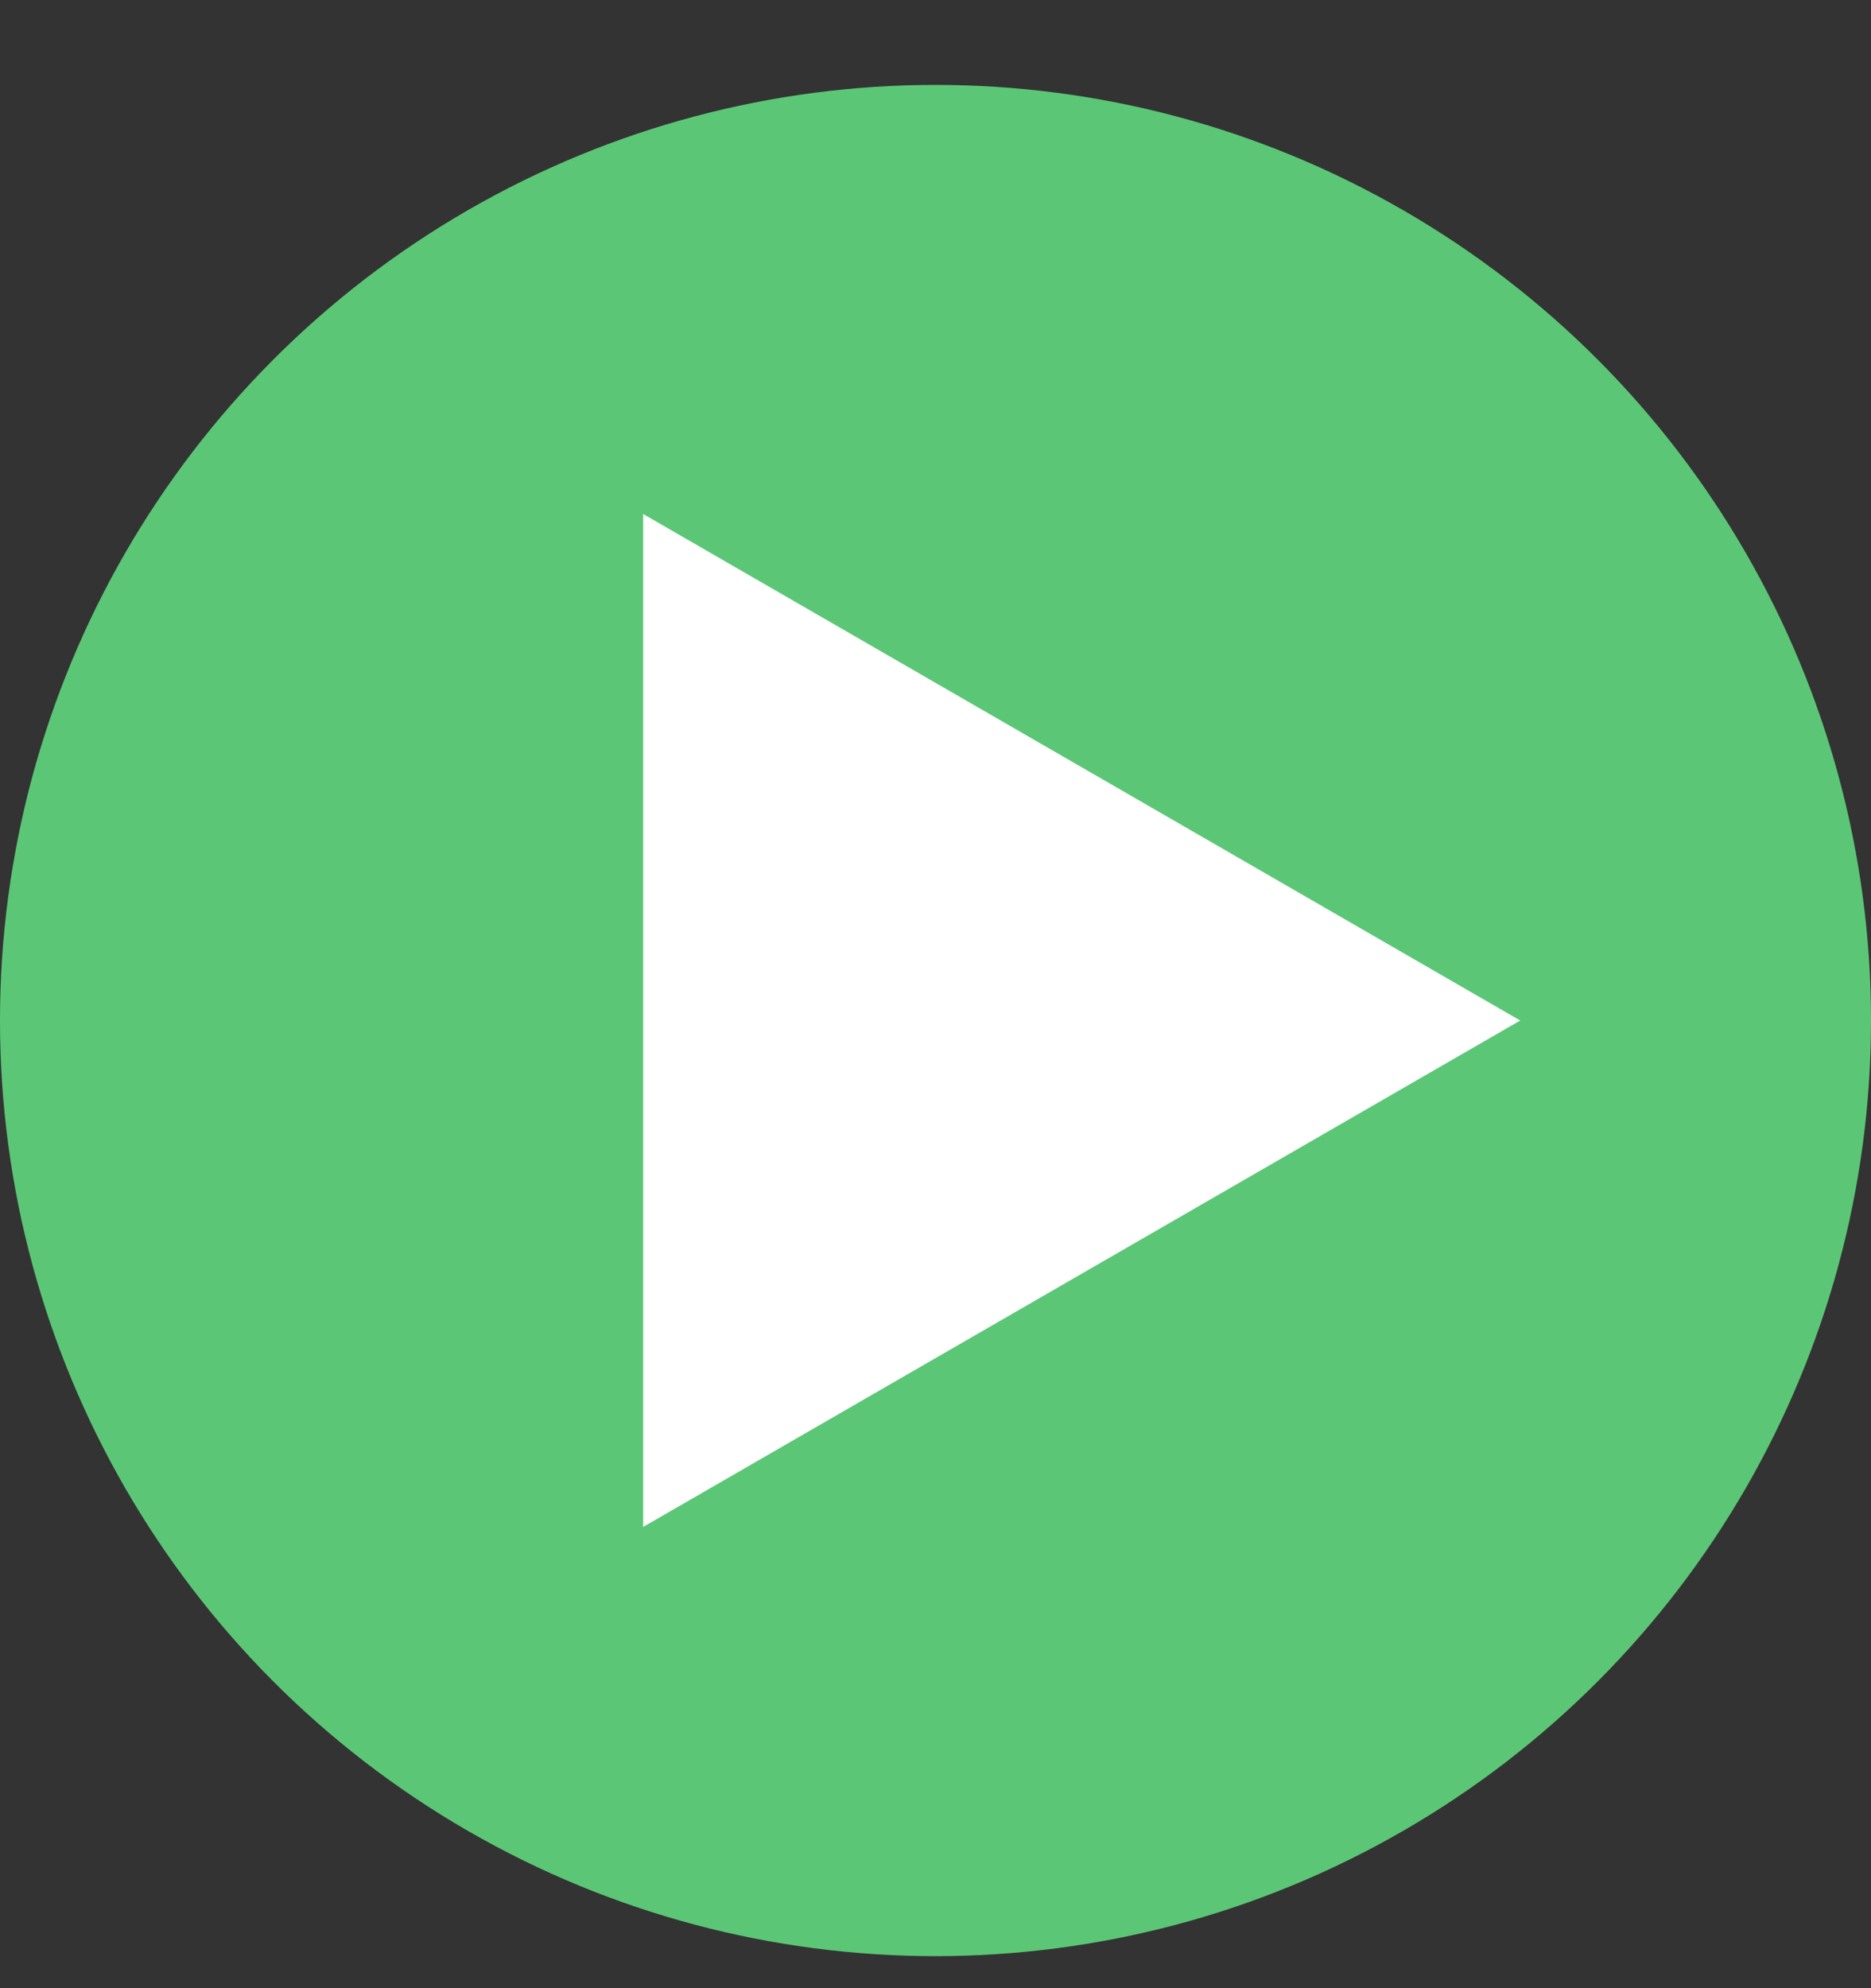
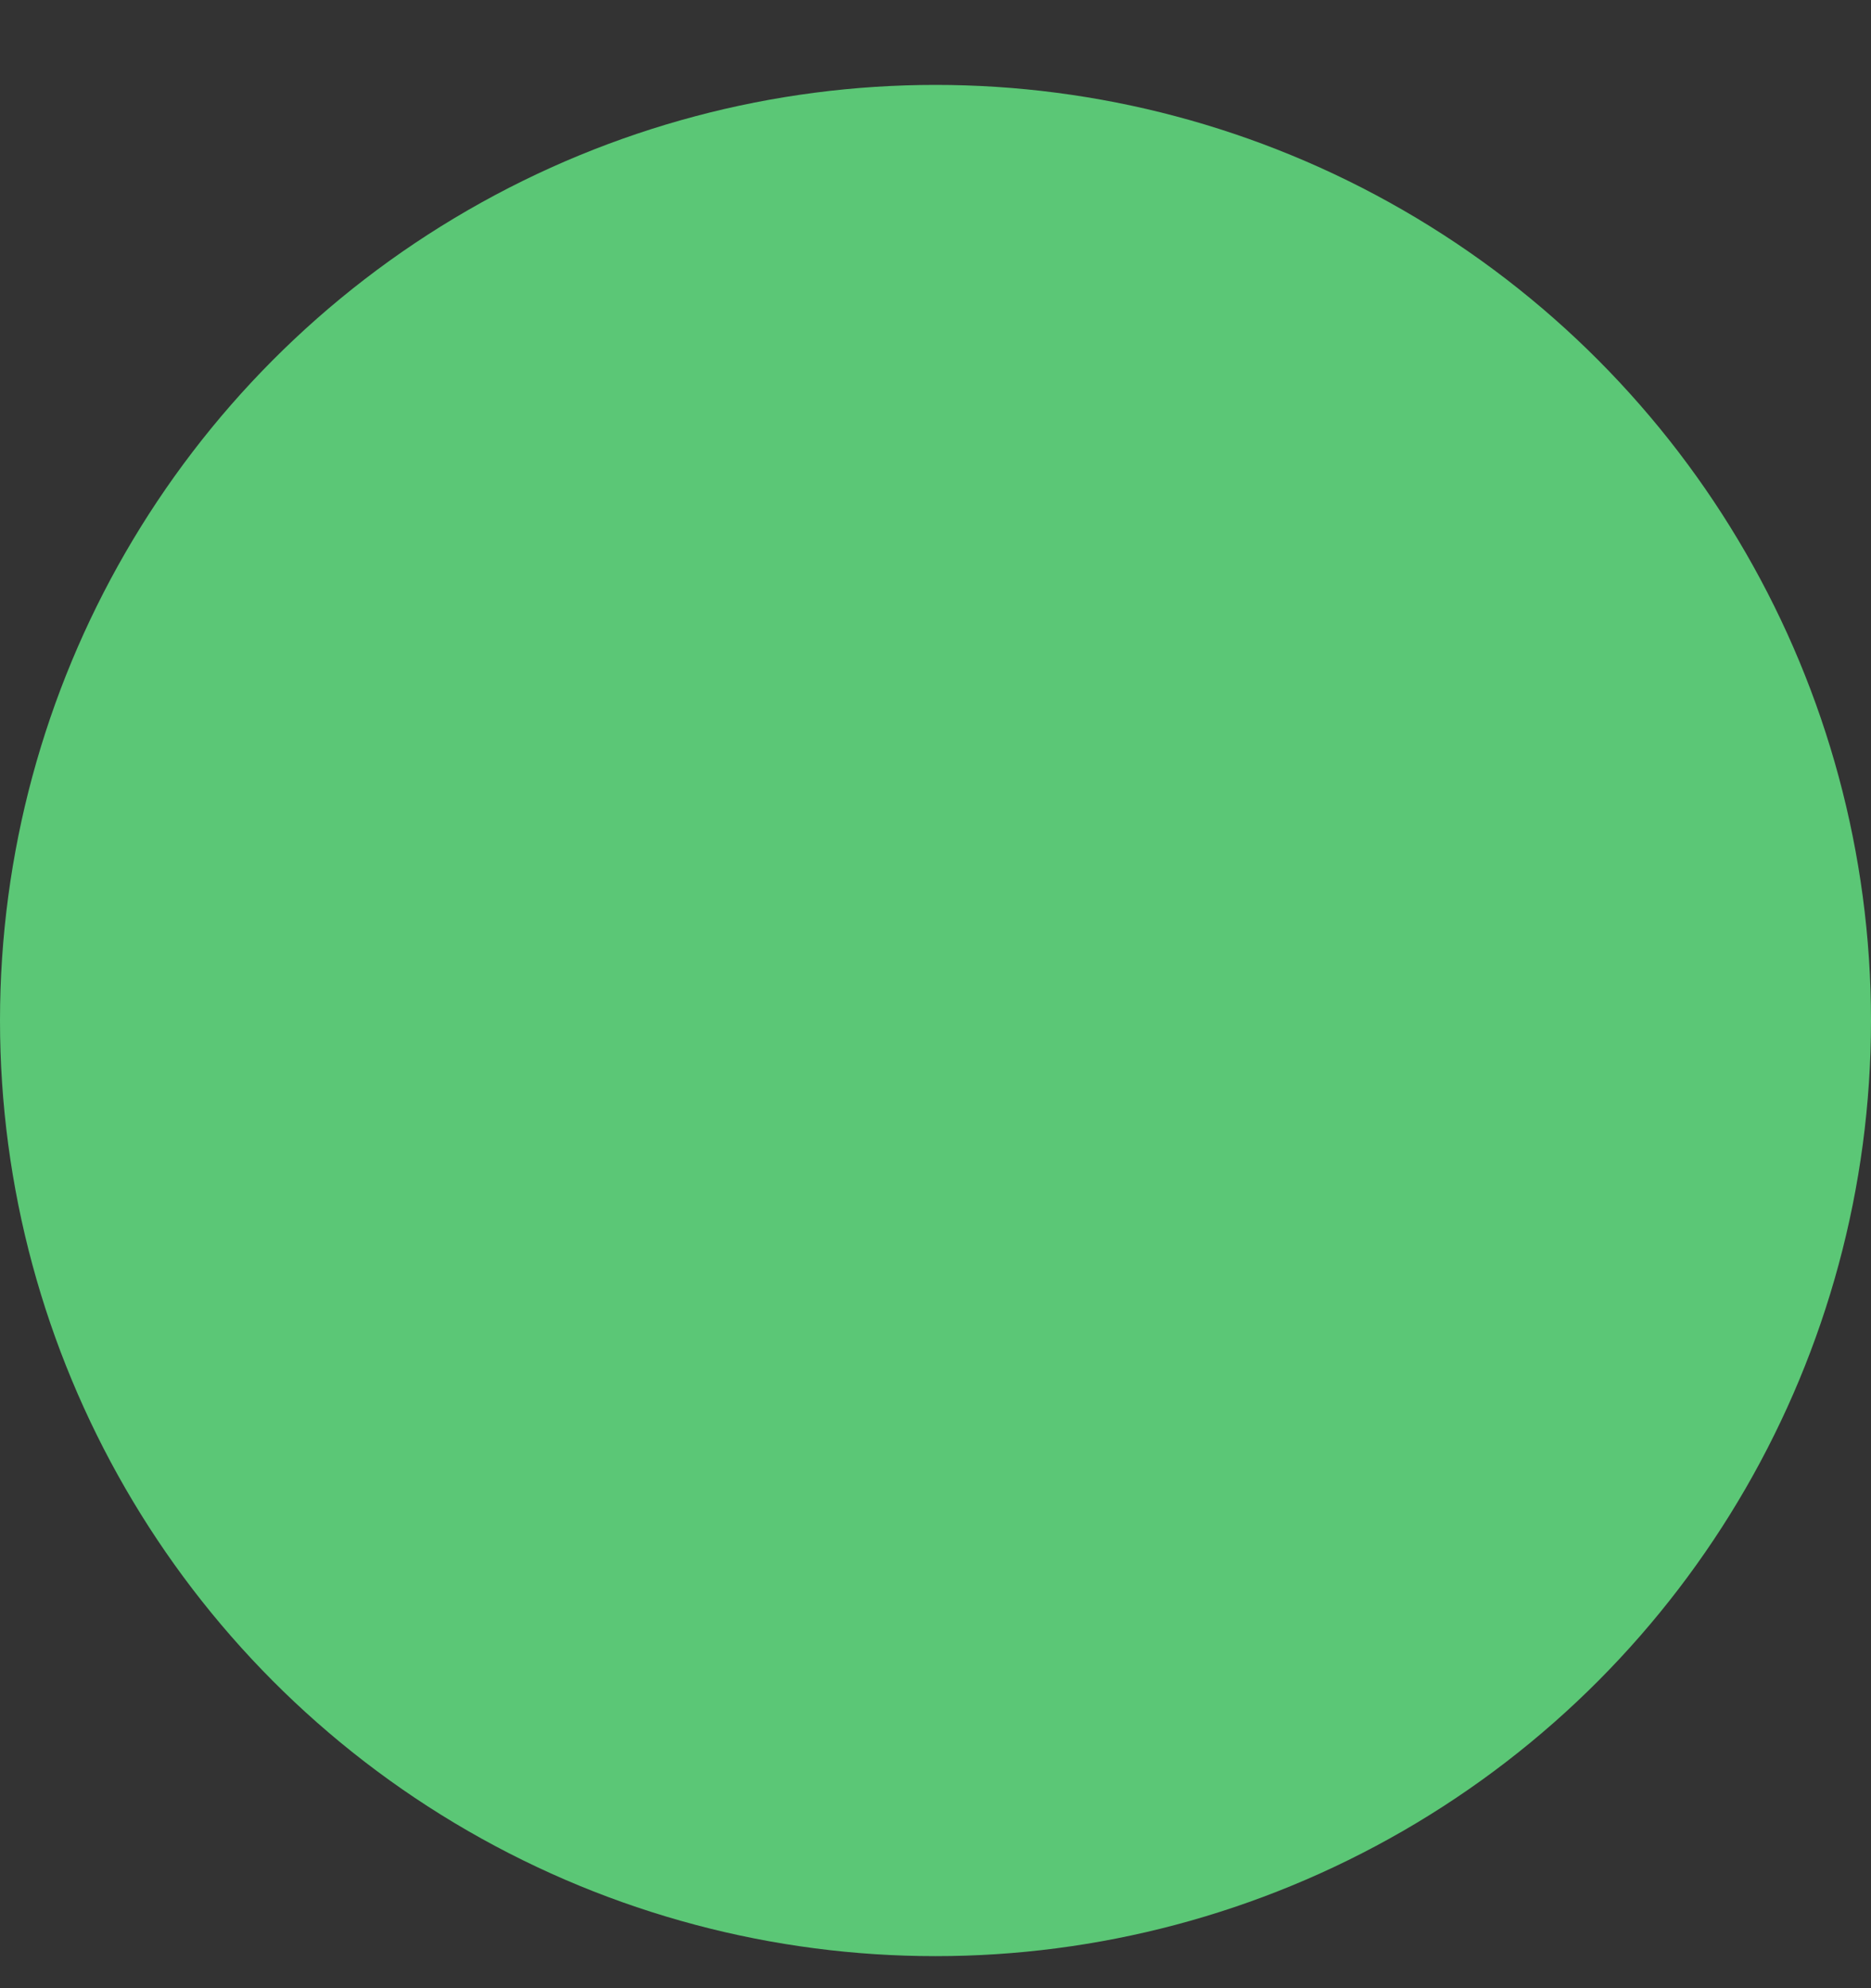
<svg xmlns="http://www.w3.org/2000/svg" width="16" height="17" viewBox="0 0 16 17" fill="none">
  <rect x="0" y="0" width="16" height="17" fill="#333333" stroke="none" />
  <circle cx="8" cy="8.726" r="8" fill="#5BC776" />
-   <path d="M13 8.726L5.5 13.056L5.5 4.395L13 8.726Z" fill="white" />
</svg>